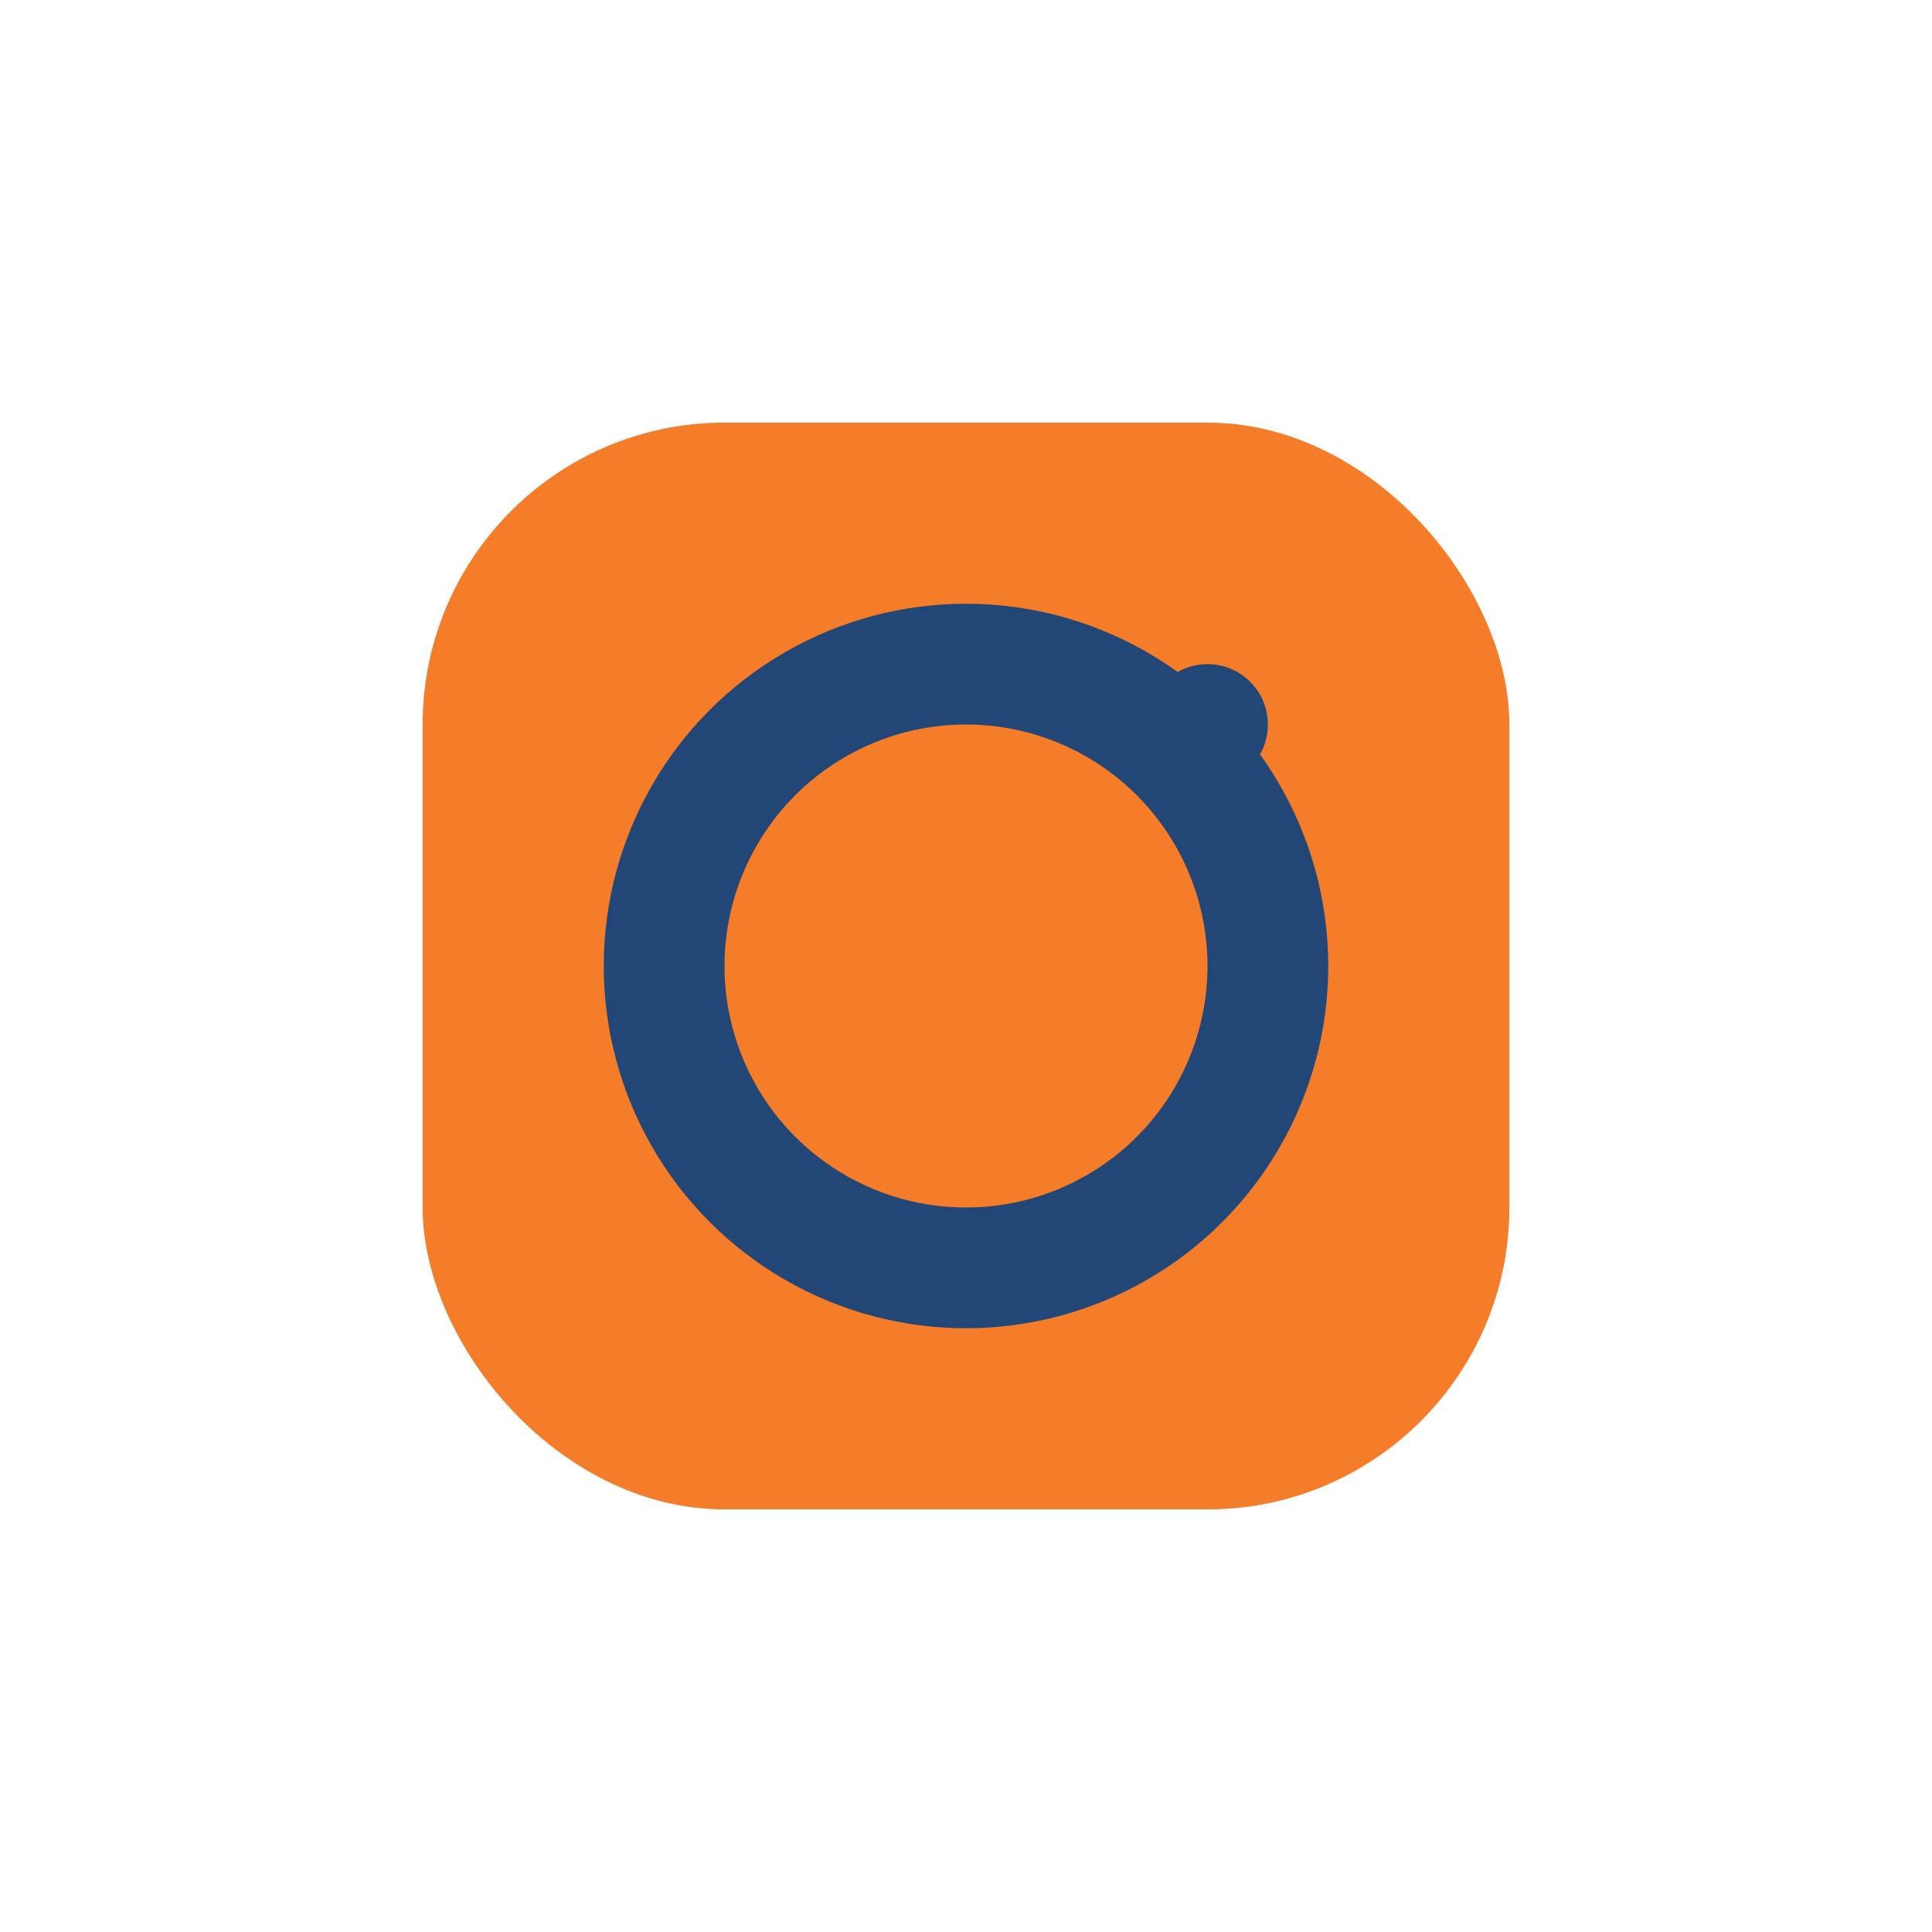
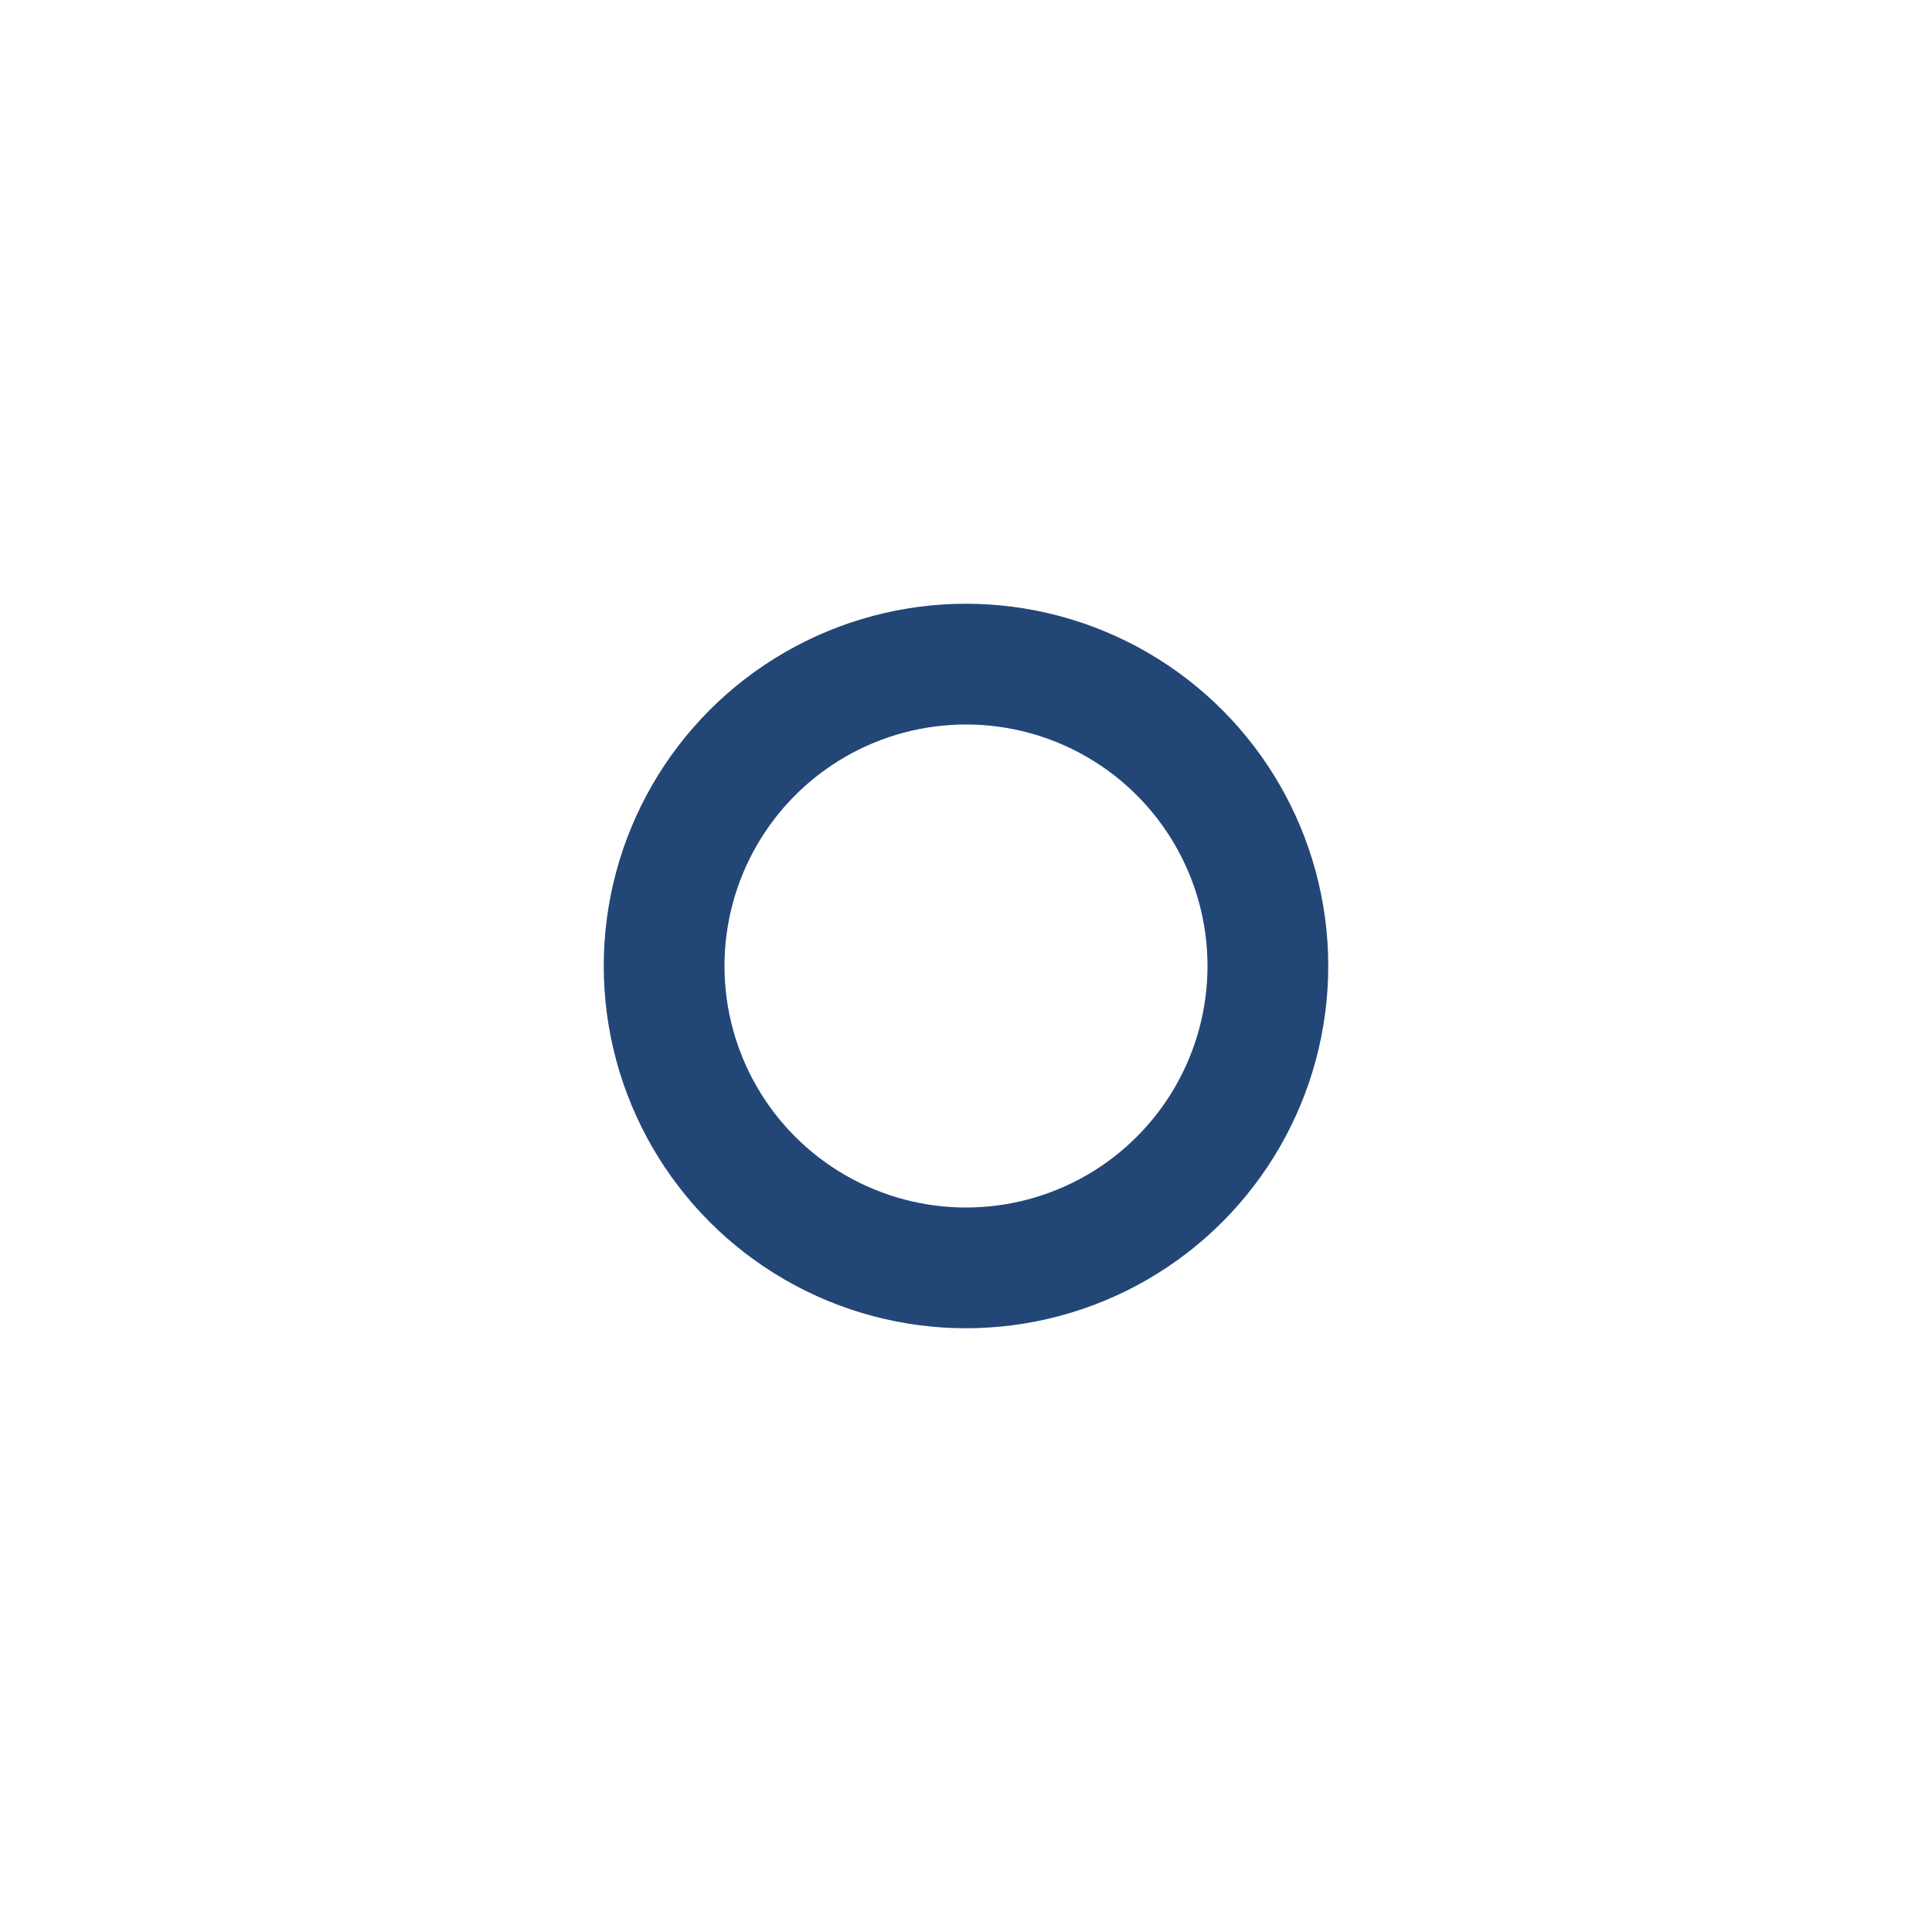
<svg xmlns="http://www.w3.org/2000/svg" width="32" height="32" viewBox="0 0 32 32">
-   <rect x="7" y="7" width="18" height="18" rx="5" fill="#F57C28" />
  <circle cx="16" cy="16" r="5" stroke="#224777" stroke-width="2" fill="none" />
-   <circle cx="20" cy="12" r="1" fill="#224777" />
</svg>